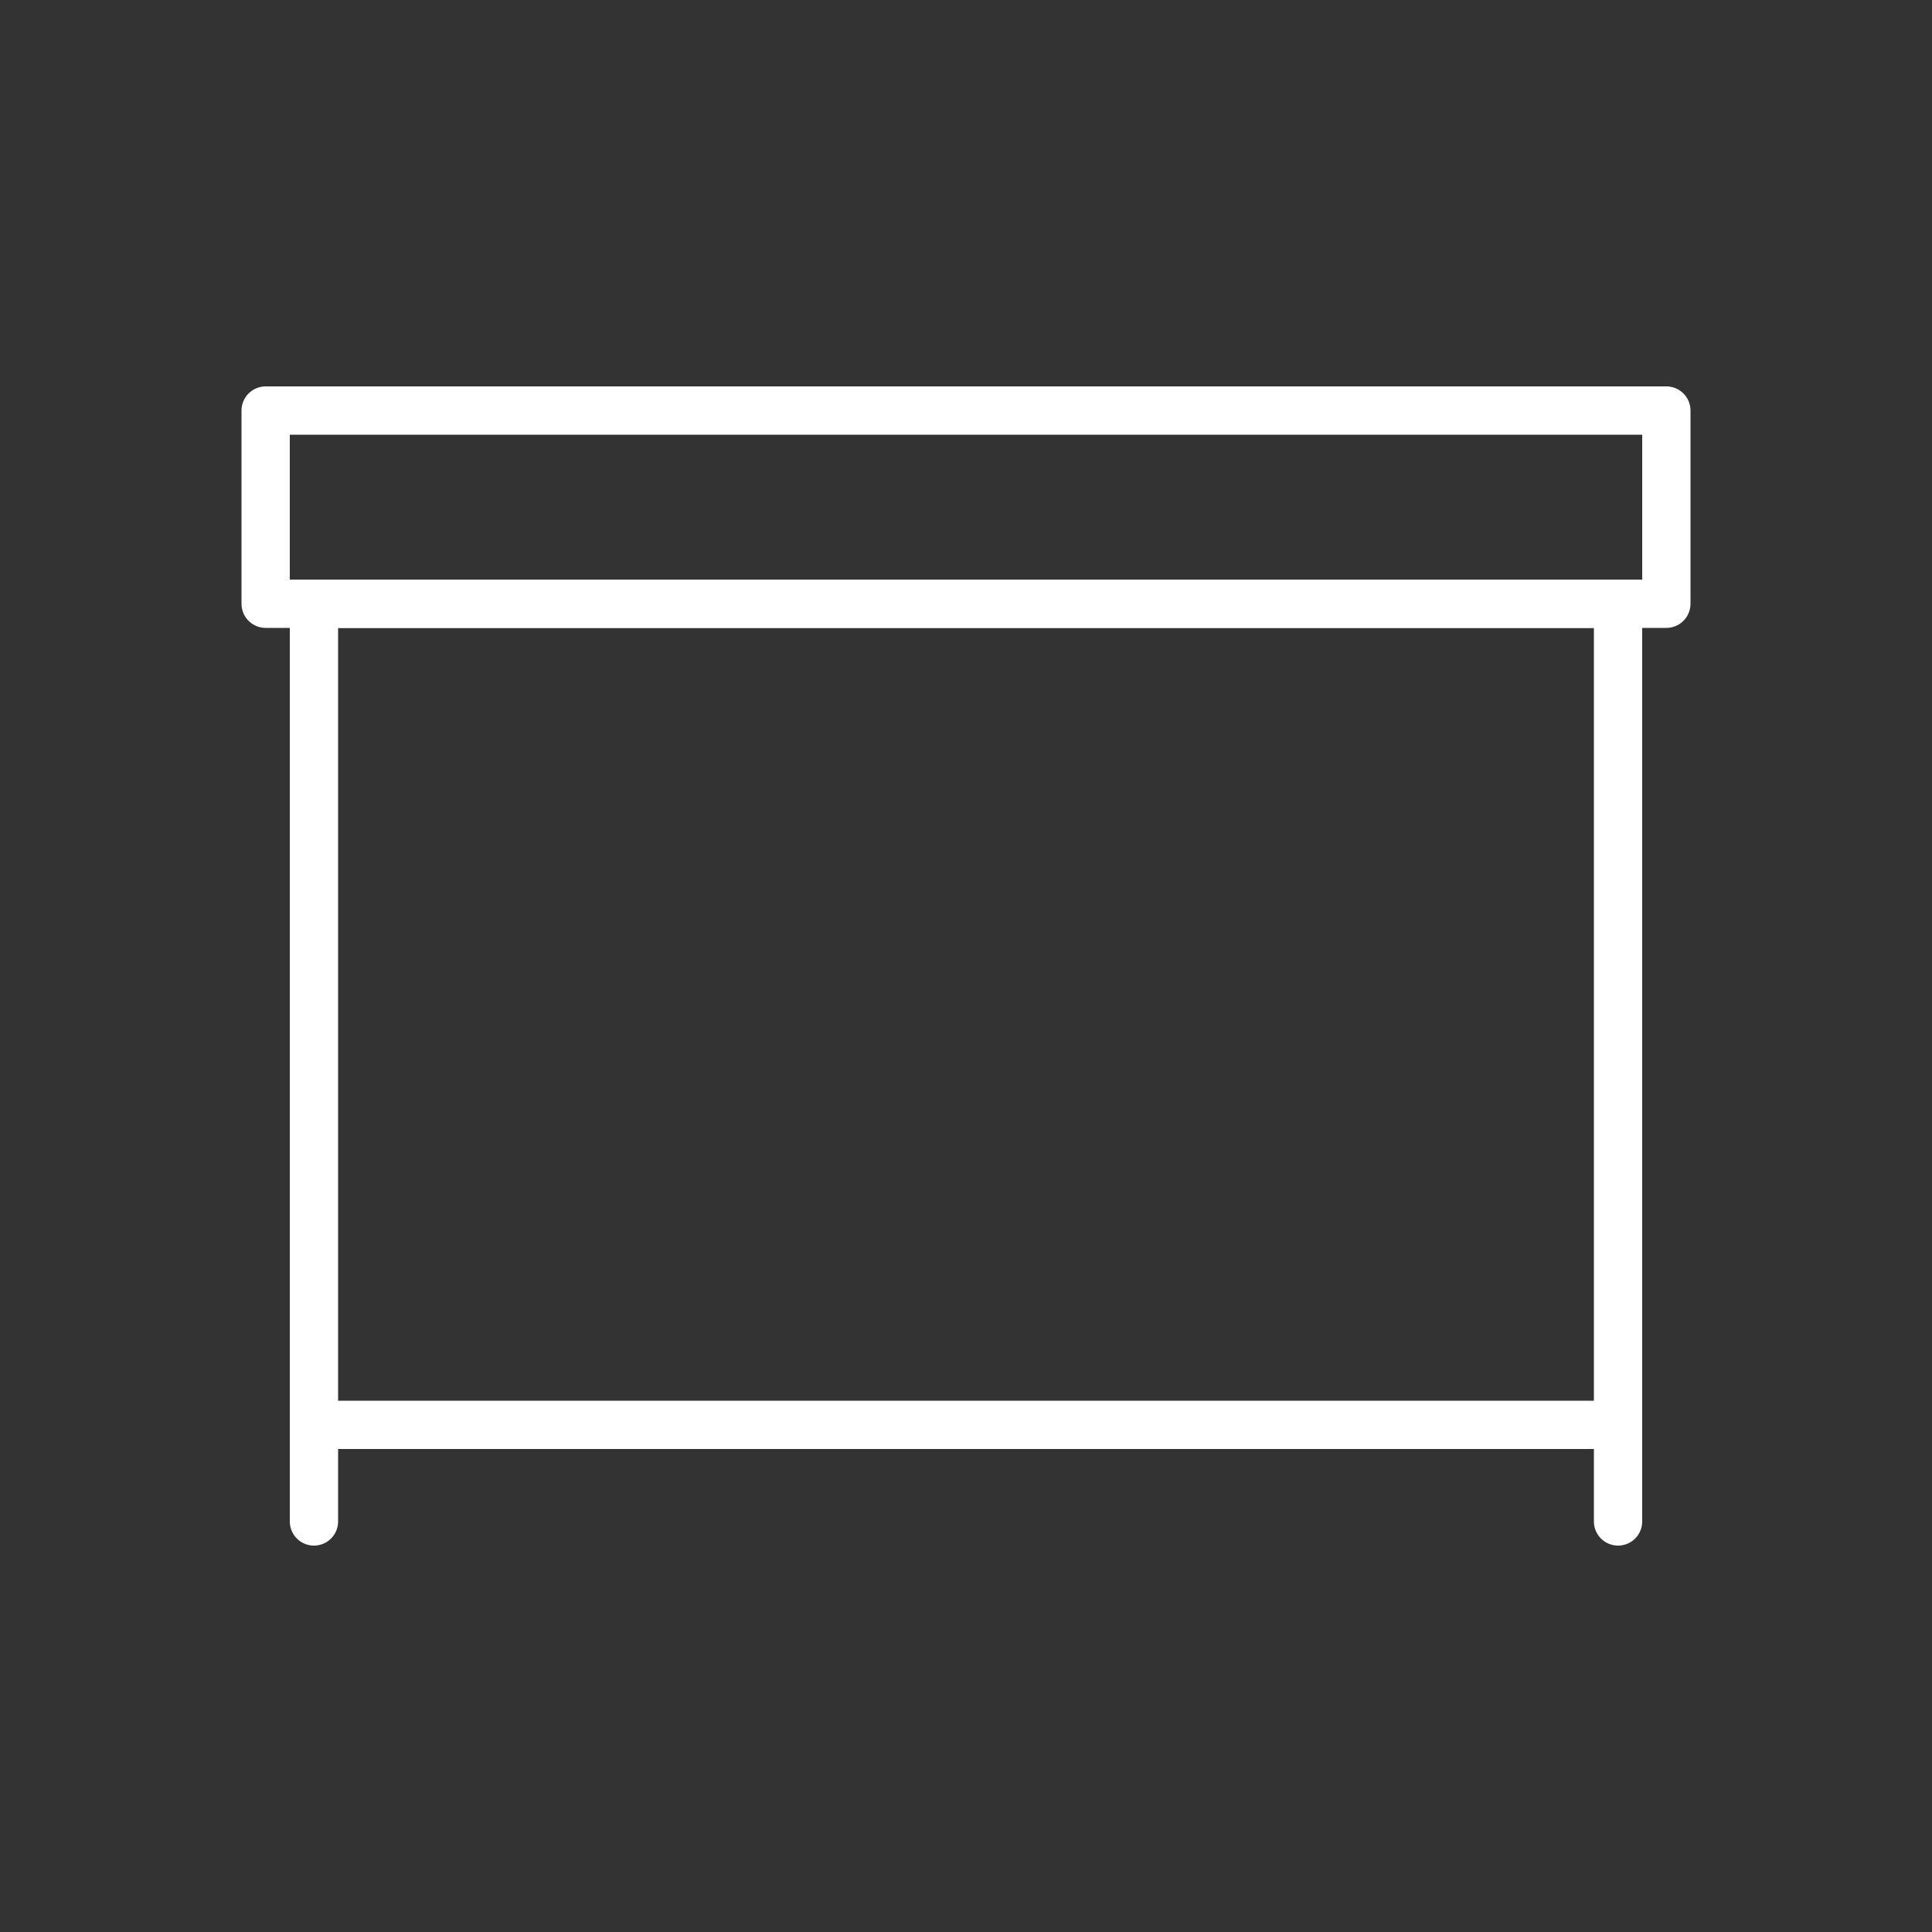
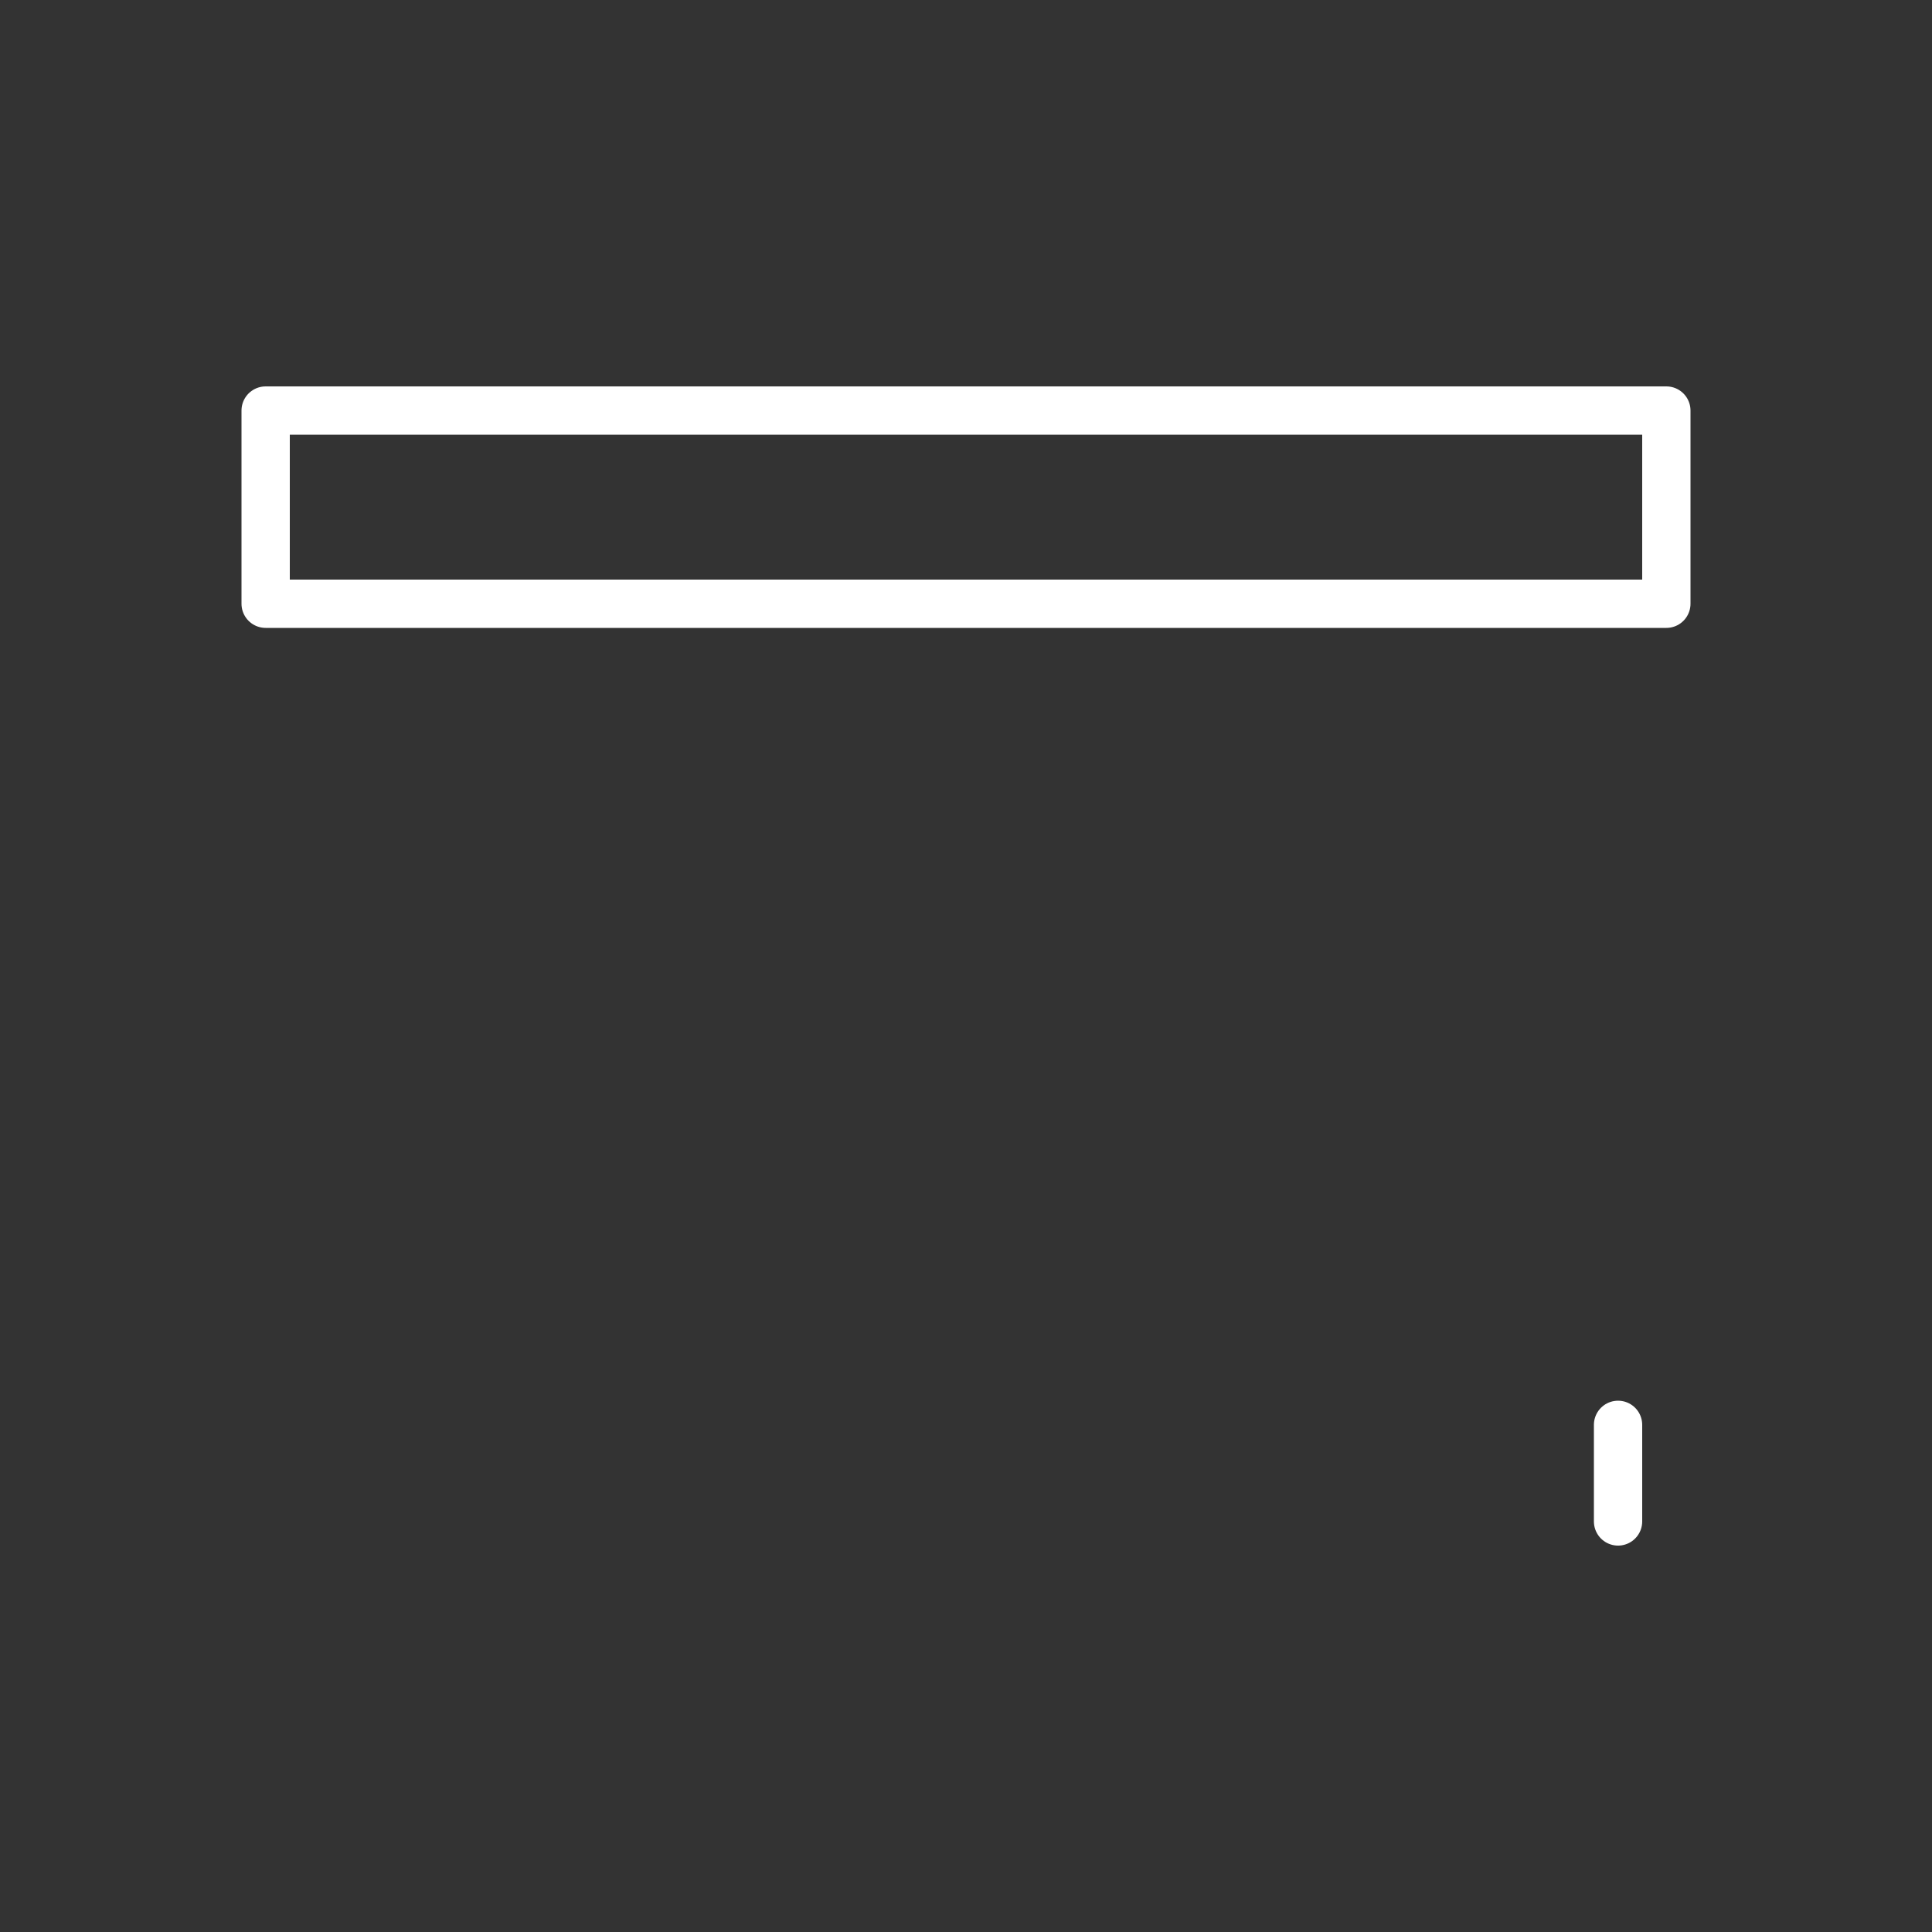
<svg xmlns="http://www.w3.org/2000/svg" version="1.1" id="Vrstva_1" x="0px" y="0px" width="40px" height="40px" viewBox="0 0 40 40" enable-background="new 0 0 40 40" xml:space="preserve">
  <rect x="0" y="0" width="40" height="40" fill="#333333" stroke="none" />
  <g>
-     <rect x="6.5" y="12.5" fill="none" stroke="#FFFFFF" stroke-linecap="round" stroke-linejoin="round" stroke-miterlimit="10" width="27" height="17" />
-     <line fill="none" stroke="#FFFFFF" stroke-linecap="round" stroke-linejoin="round" stroke-miterlimit="10" x1="6.5" y1="29.5" x2="6.5" y2="31.5" />
    <line fill="none" stroke="#FFFFFF" stroke-linecap="round" stroke-linejoin="round" stroke-miterlimit="10" x1="33.5" y1="29.5" x2="33.5" y2="31.5" />
    <rect x="5.5" y="8.5" fill="none" stroke="#FFFFFF" stroke-linecap="round" stroke-linejoin="round" stroke-miterlimit="10" width="29" height="4" />
  </g>
</svg>